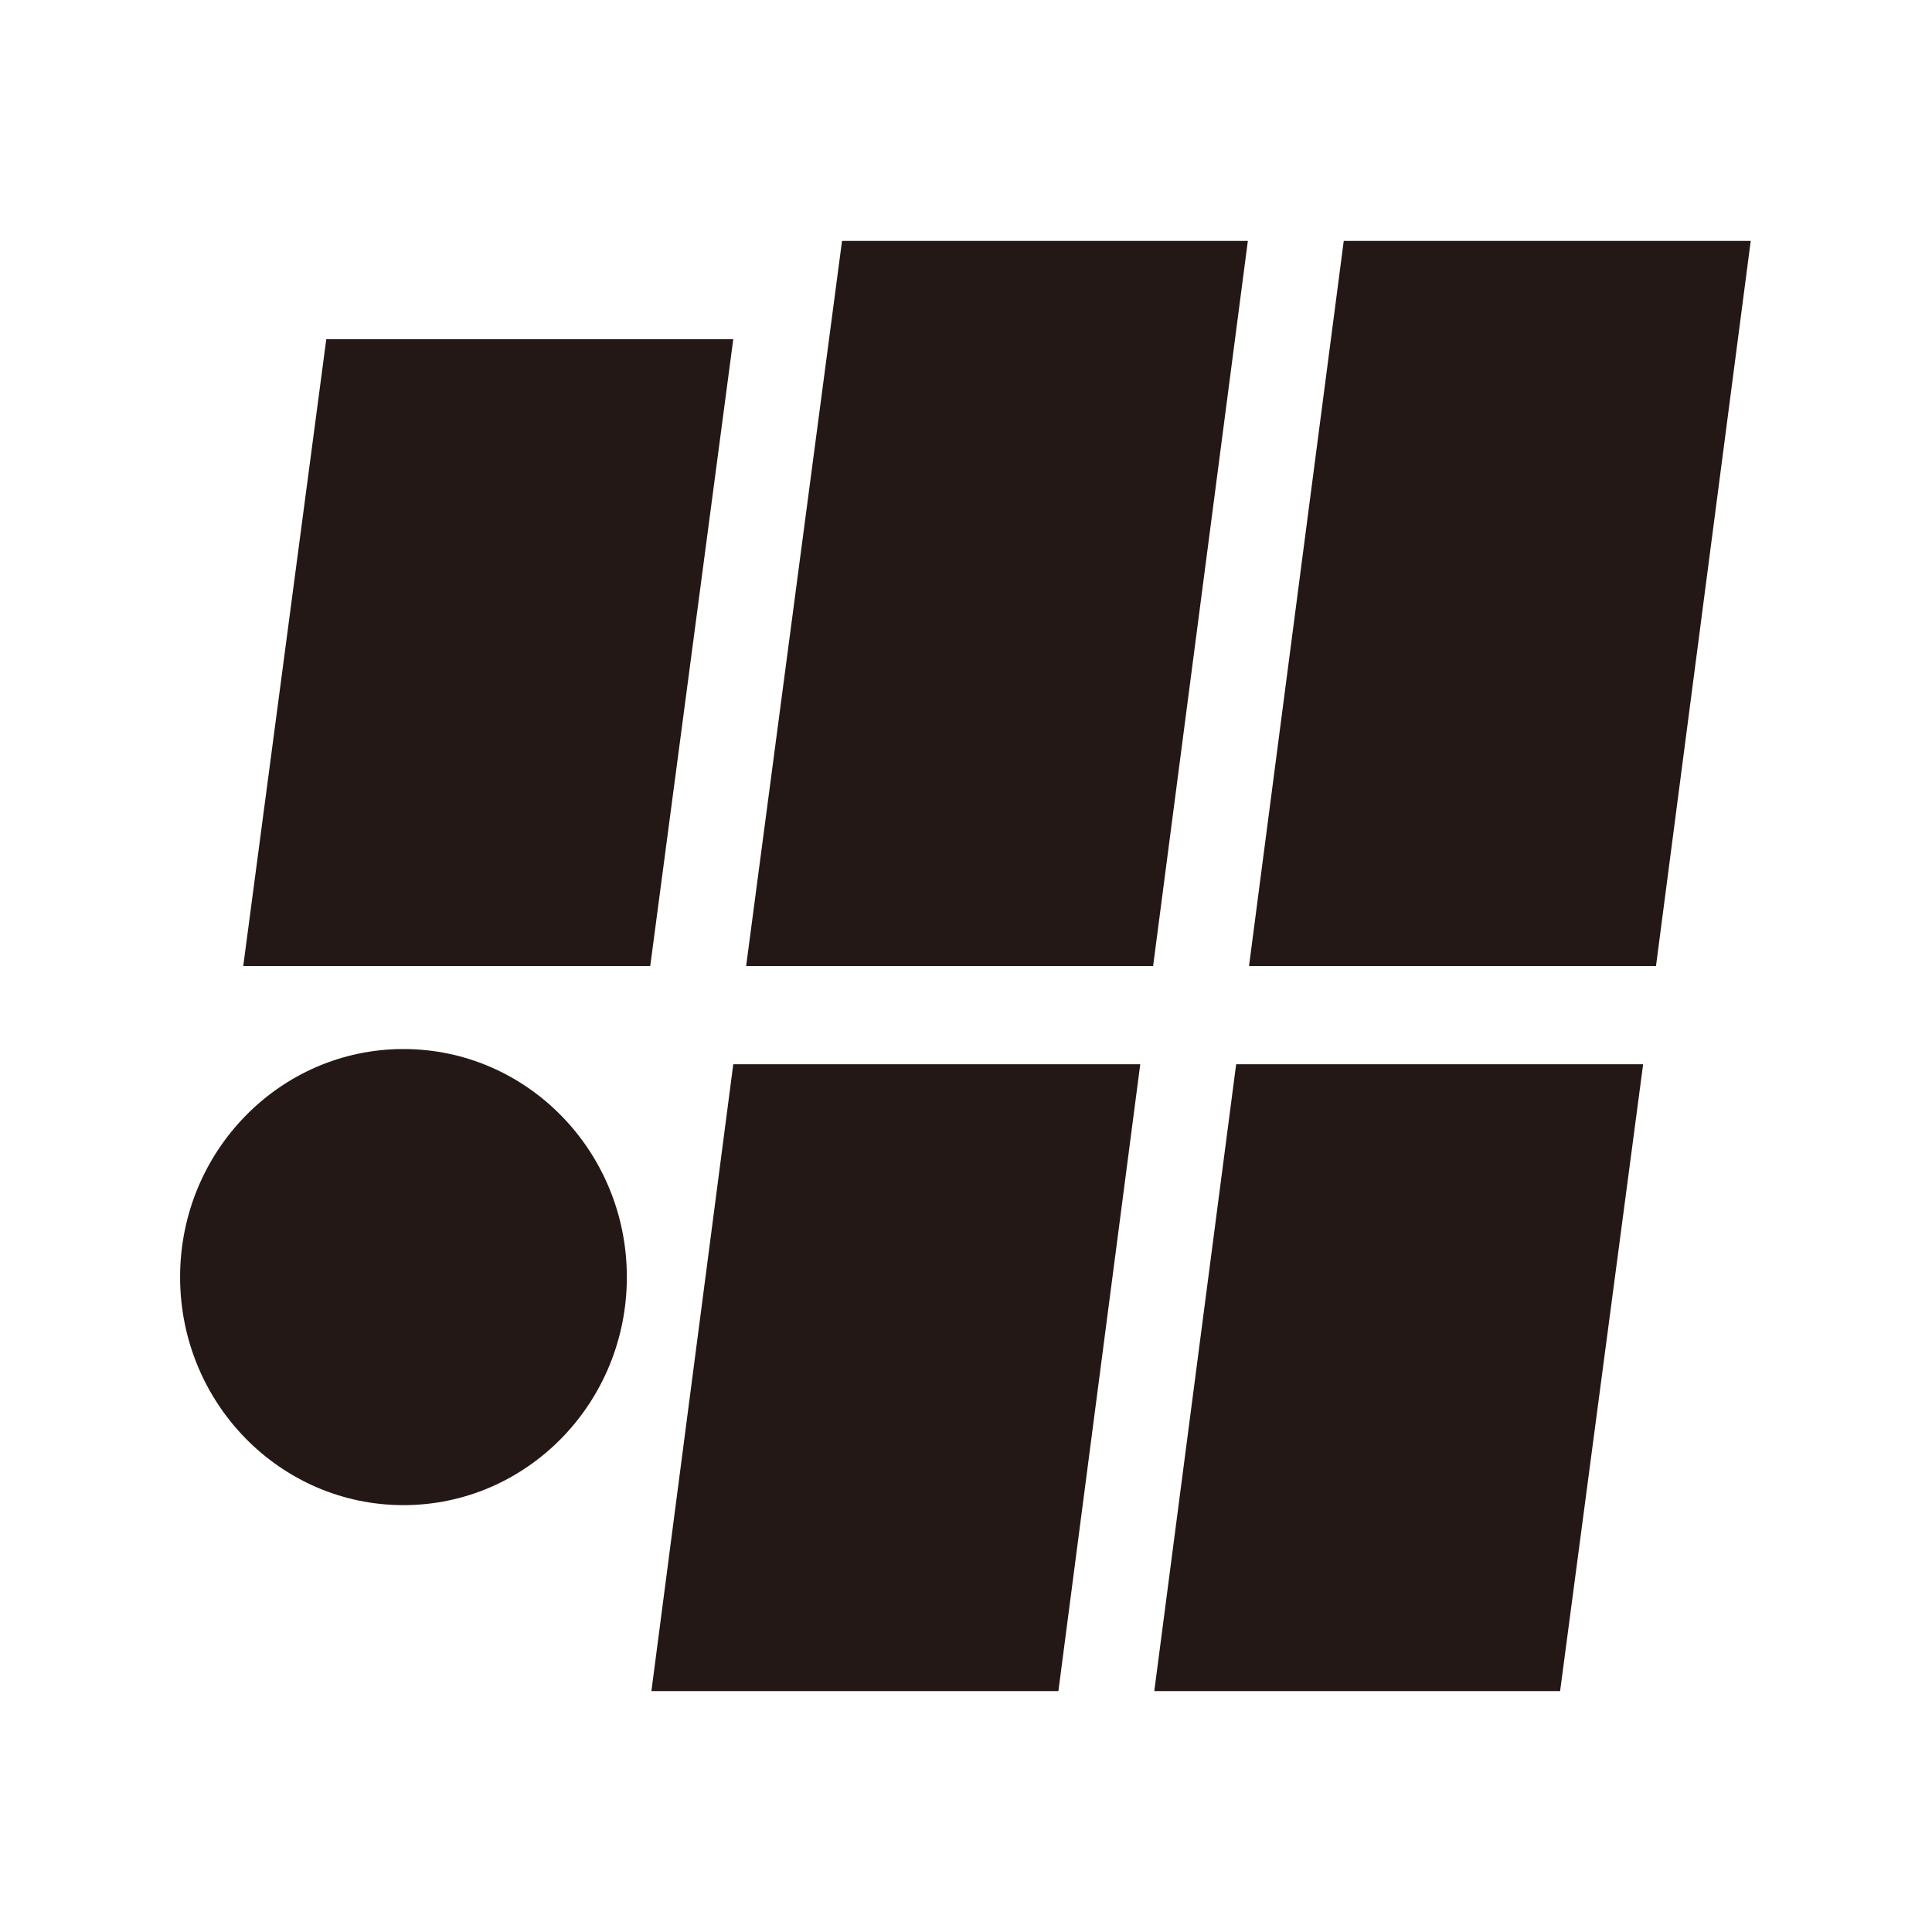
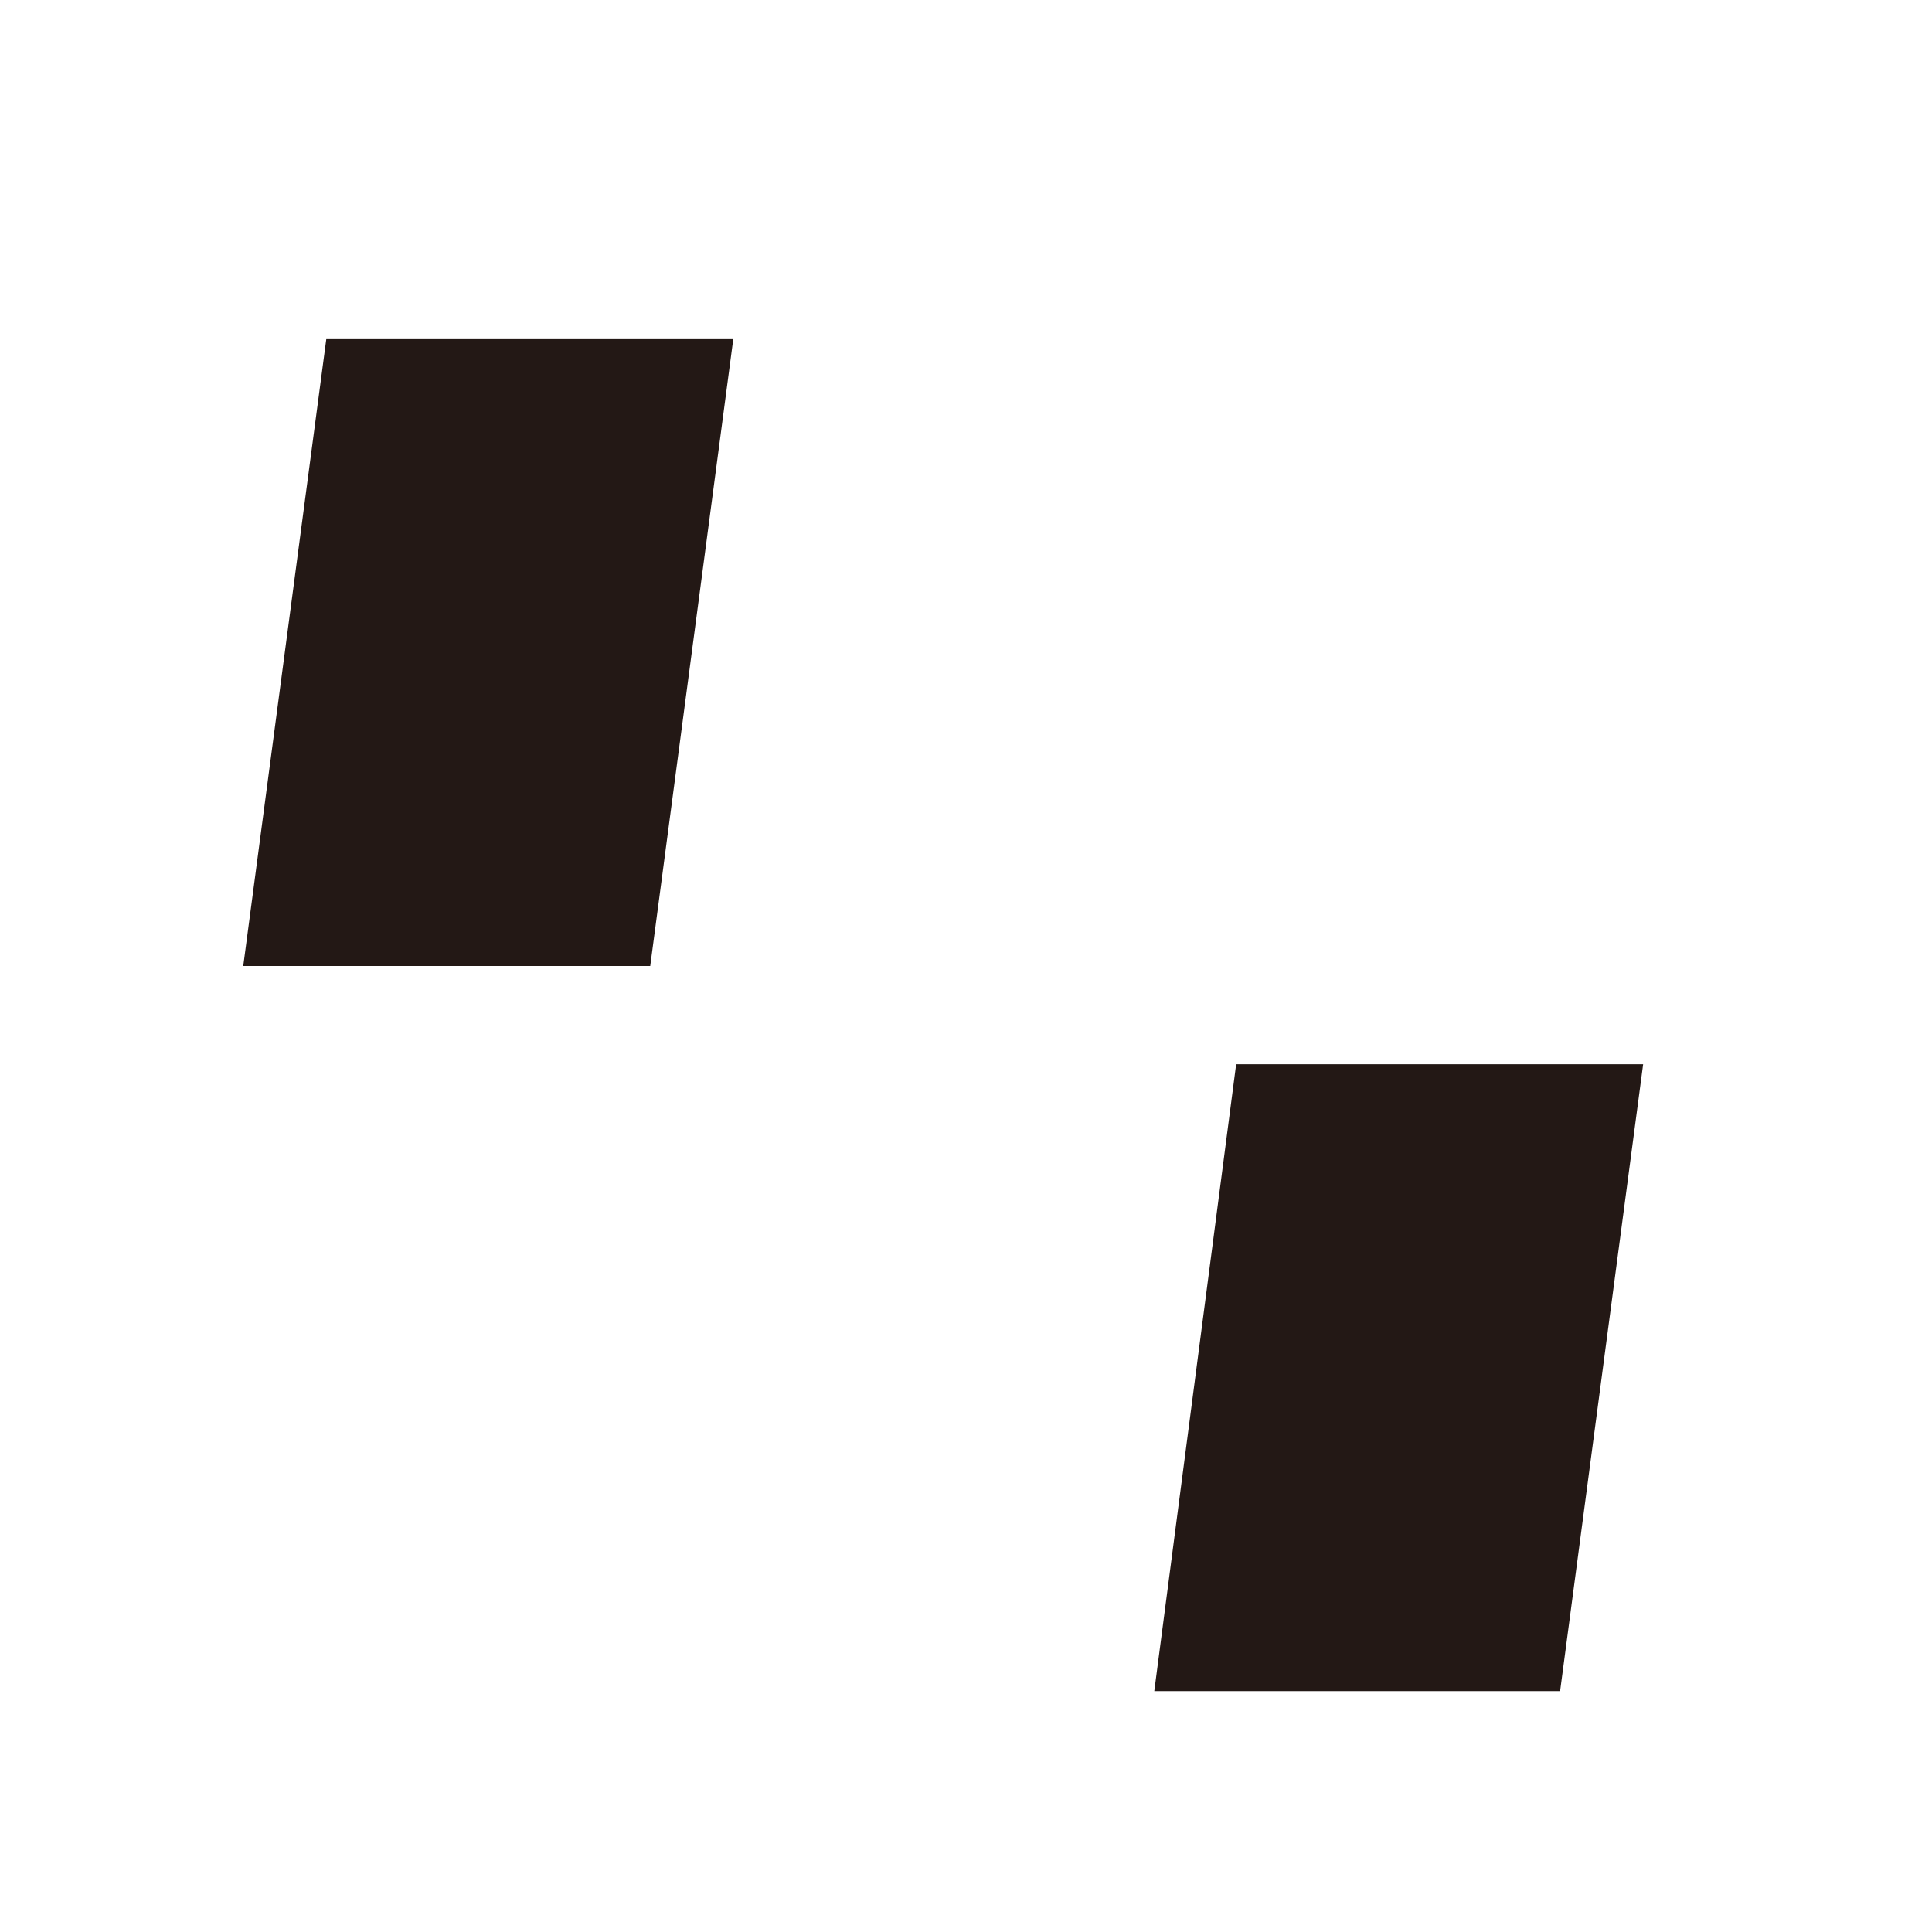
<svg xmlns="http://www.w3.org/2000/svg" id="_レイヤー_2" data-name="レイヤー 2" viewBox="0 0 16.52 16.52">
  <defs>
    <style> .cls-1 { fill: none; } .cls-2 { fill: #231815; } </style>
  </defs>
  <g id="_レイヤー_1-2" data-name="レイヤー 1">
    <g>
      <polygon class="cls-2" points="5.56 8.26 2.08 8.26 2.79 2.9 6.27 2.9 5.56 8.26" />
-       <polygon class="cls-2" points="9.05 14.46 5.57 14.46 6.27 9.1 9.75 9.1 9.05 14.46" />
      <polygon class="cls-2" points="13.34 14.46 9.87 14.46 10.57 9.1 14.05 9.1 13.34 14.46" />
-       <polygon class="cls-2" points="9.86 8.26 6.38 8.26 7.2 2.06 10.67 2.06 9.86 8.26" />
-       <polygon class="cls-2" points="14.16 8.26 10.68 8.26 11.49 2.06 14.97 2.06 14.16 8.26" />
-       <ellipse class="cls-2" cx="3.45" cy="10.92" rx="1.91" ry="1.95" />
    </g>
-     <rect class="cls-1" width="16.52" height="16.52" />
  </g>
</svg>